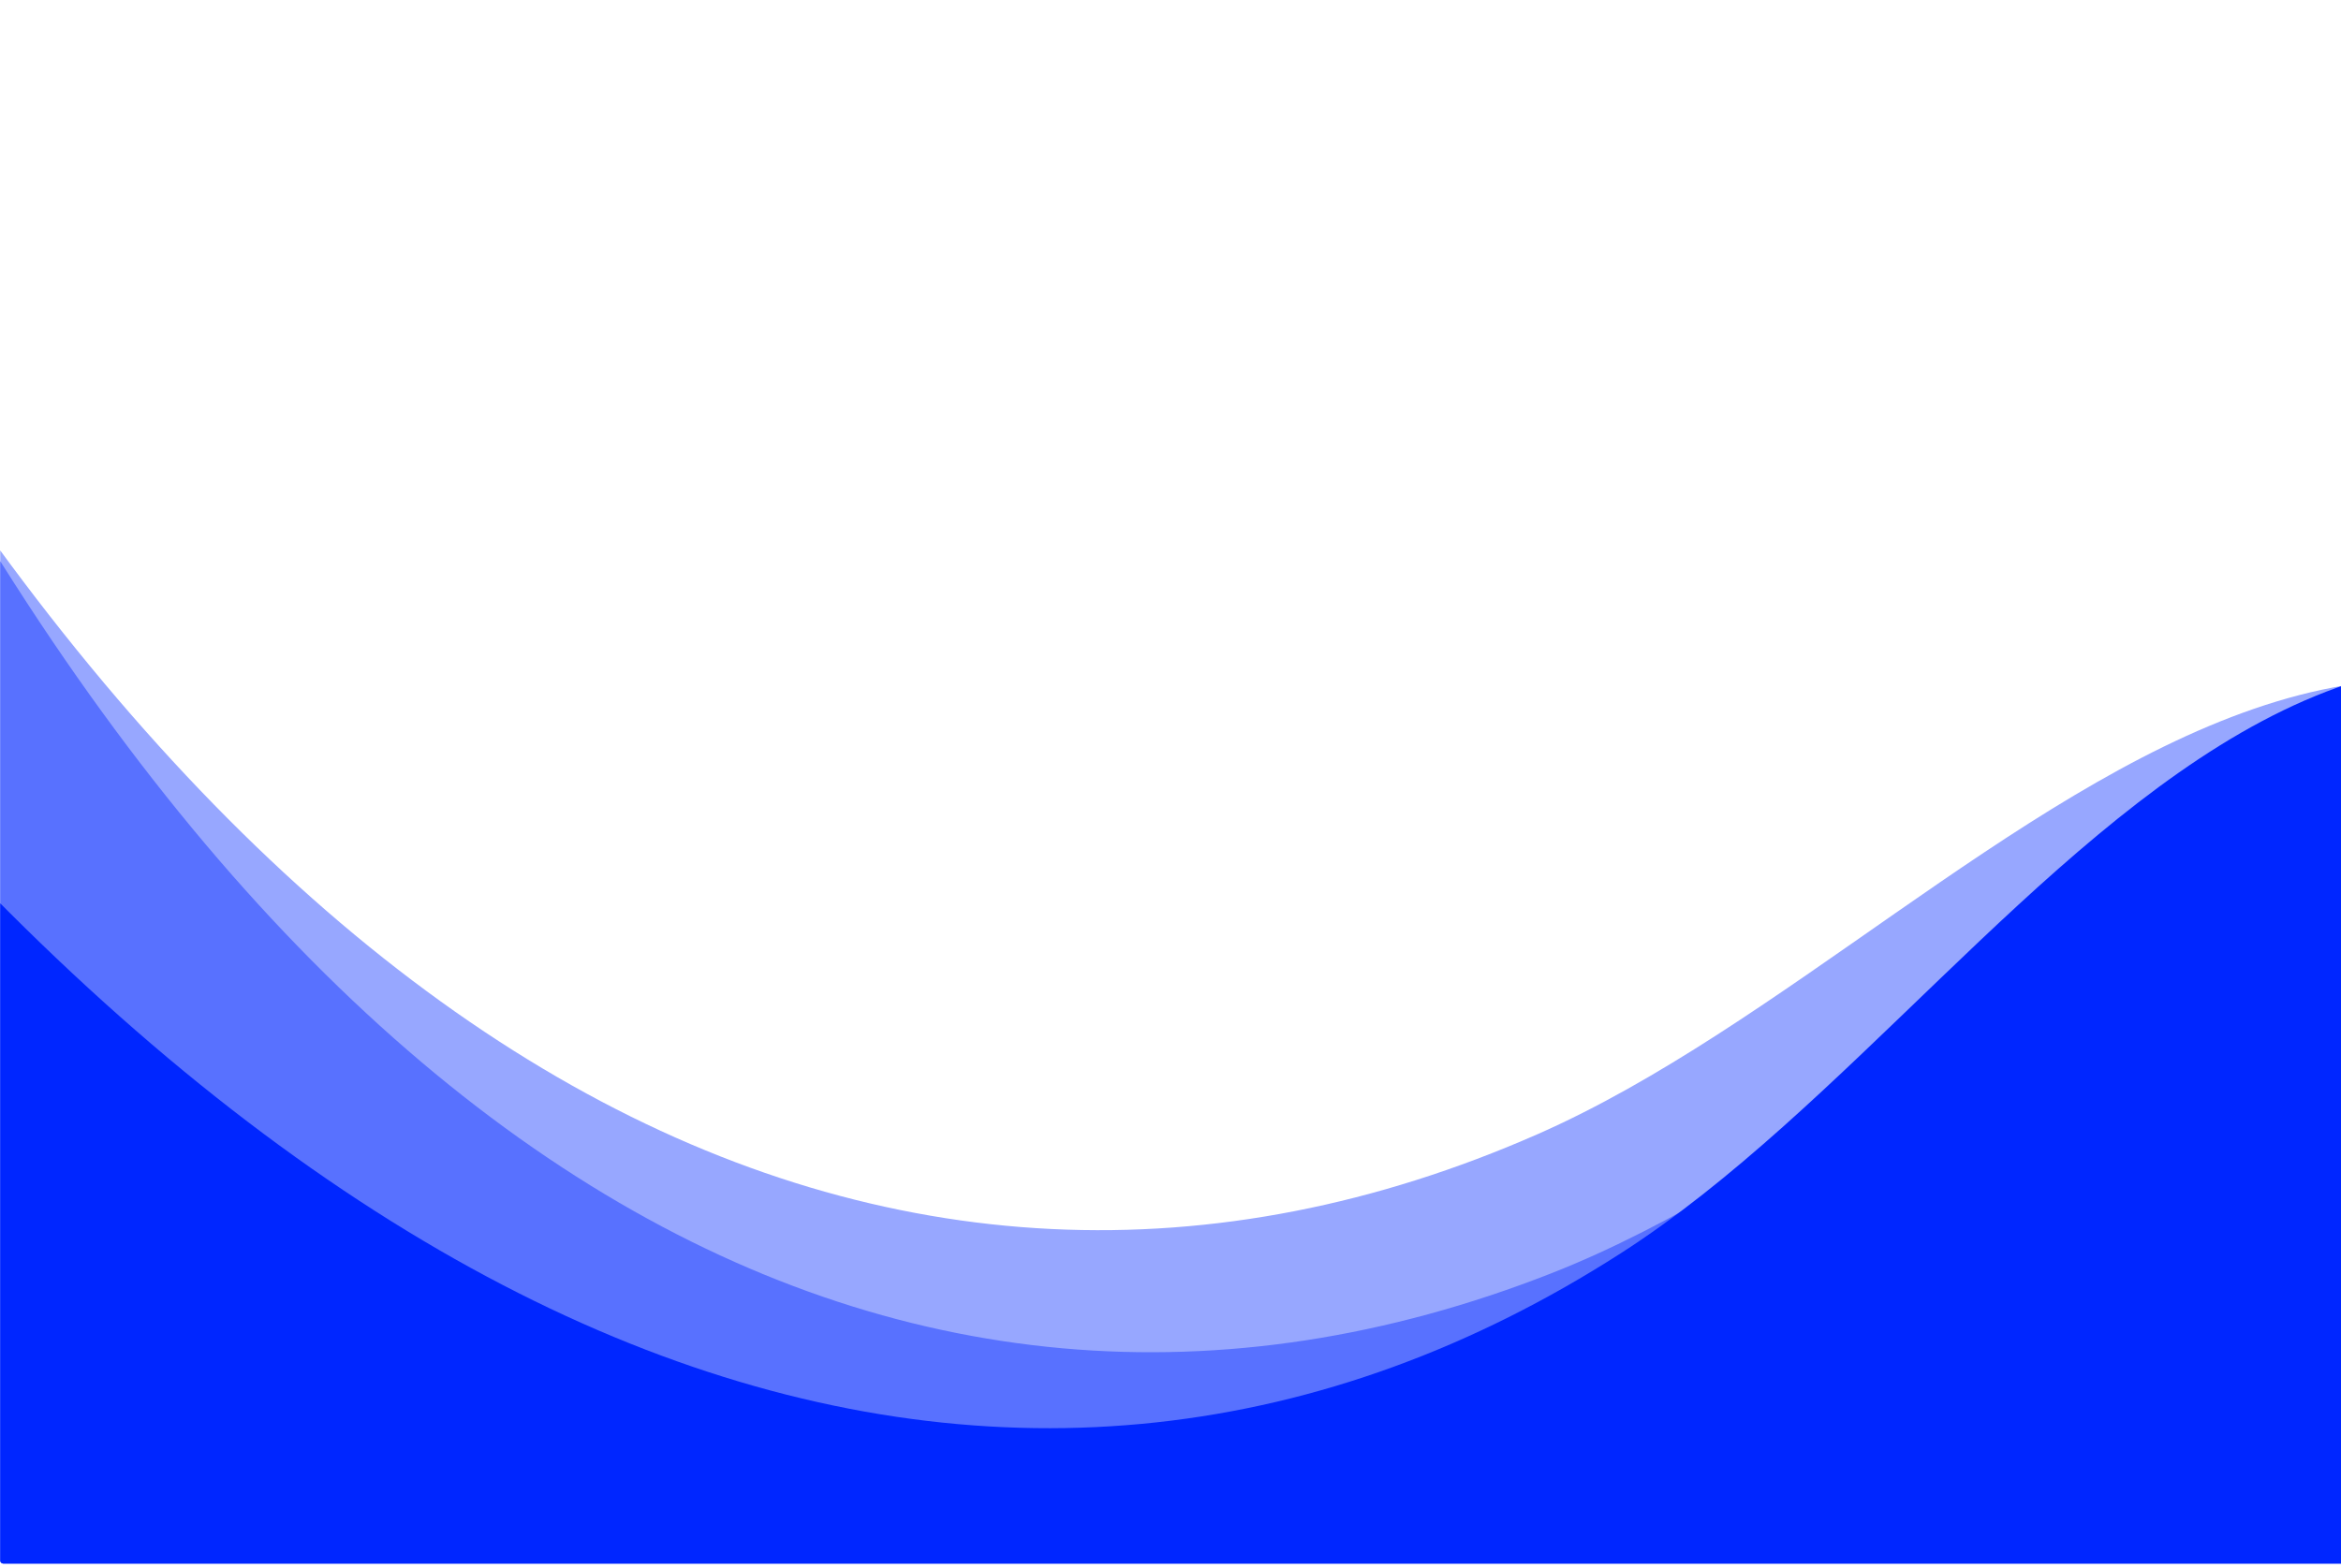
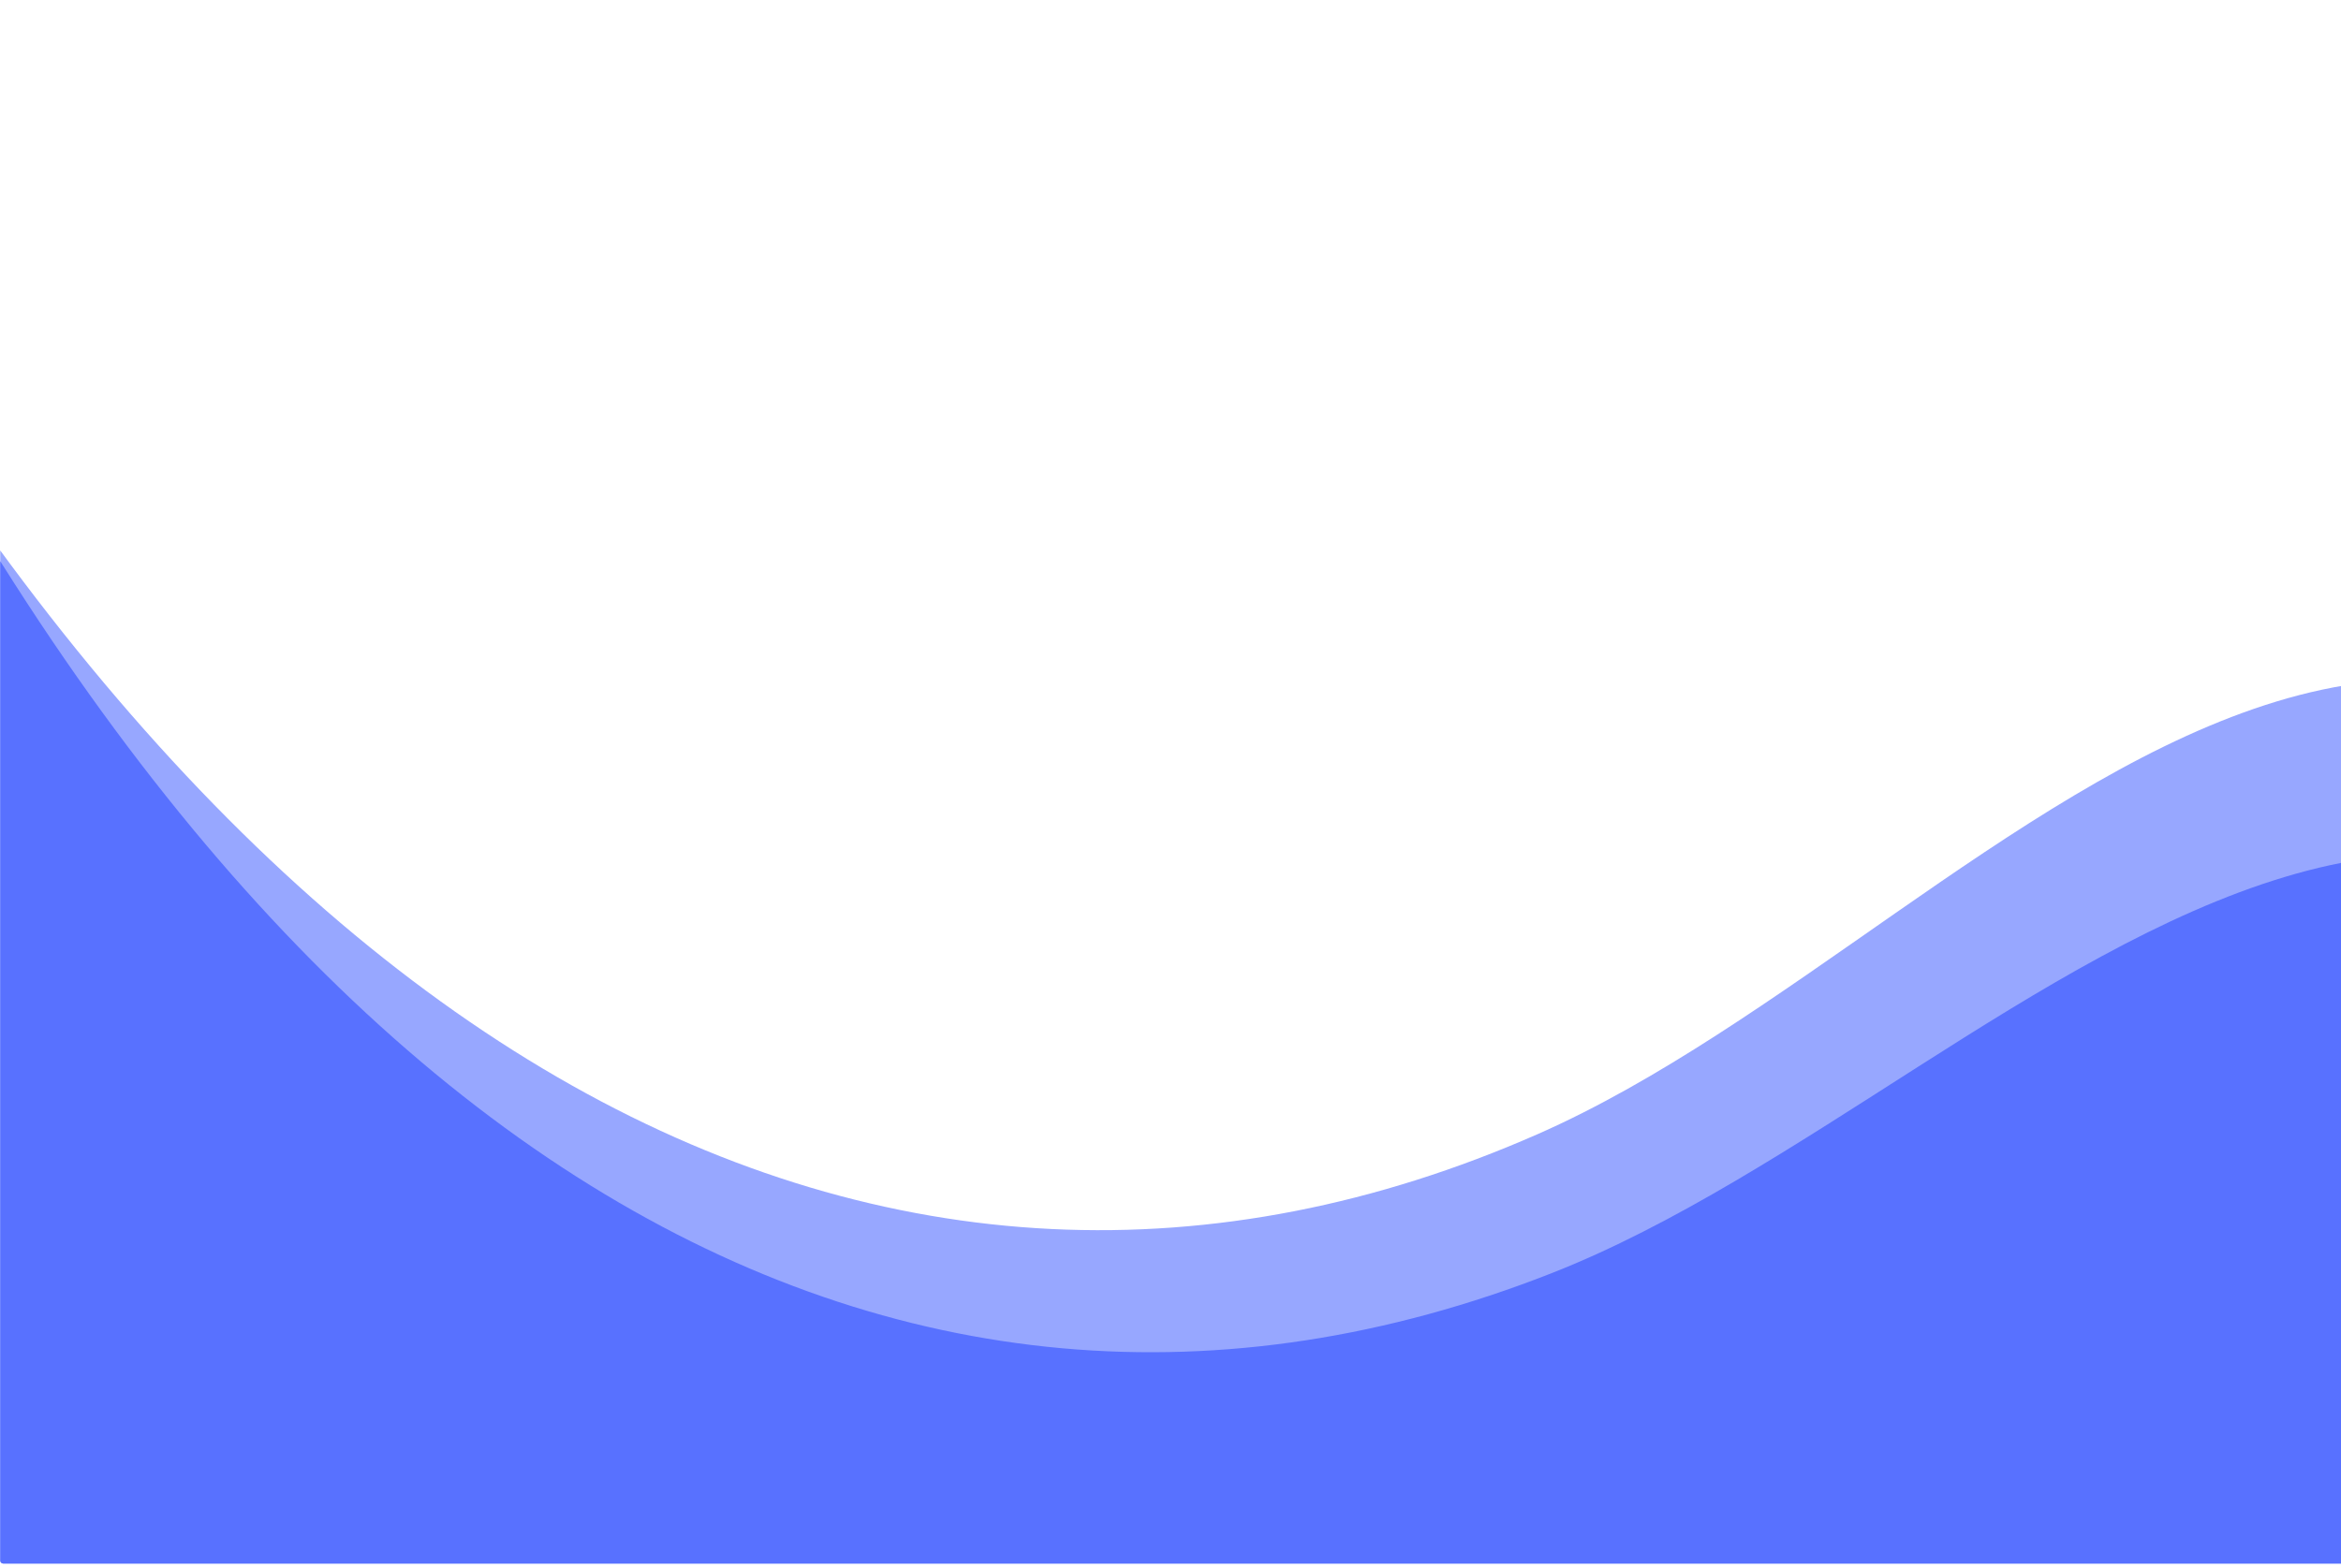
<svg xmlns="http://www.w3.org/2000/svg" clip-rule="evenodd" fill-rule="evenodd" height="837.9" preserveAspectRatio="xMidYMid meet" stroke-linejoin="round" stroke-miterlimit="2" version="1.0" viewBox="1.0 321.5 1250.8 837.9" width="1250.8" zoomAndPan="magnify">
  <g>
    <g>
      <g transform="matrix(.268 0 0 .256 -92.51 -33.23)">
        <path d="M5023.11,138.441C5023.11,134.968 5020.41,132.152 5017.08,132.152L355.409,132.152C352.081,132.152 349.383,134.968 349.383,138.441L349.383,4643.68C349.383,4647.16 352.081,4649.97 355.409,4649.97L5017.08,4649.97C5020.41,4649.97 5023.11,4647.16 5023.11,4643.68L5023.11,138.441ZM361.436,4637.39C361.436,4637.39 5011.06,4637.39 5011.06,4637.39C5011.06,4637.39 548.153,4637.39 361.436,4637.39Z" fill="none" />
        <clipPath id="a">
          <path d="M5023.11,138.441C5023.11,134.968 5020.41,132.152 5017.08,132.152L355.409,132.152C352.081,132.152 349.383,134.968 349.383,138.441L349.383,4643.68C349.383,4647.16 352.081,4649.97 355.409,4649.97L5017.08,4649.97C5020.41,4649.97 5023.11,4647.16 5023.11,4643.68L5023.11,138.441ZM361.436,4637.39C361.436,4637.39 5011.06,4637.39 5011.06,4637.39C5011.06,4637.39 548.153,4637.39 361.436,4637.39Z" />
        </clipPath>
        <g clip-path="url(#a)">
          <g id="change1_1">
            <path d="M-271.701,7896.92C2263.45,11934.7 5366.74,13169.6 8172.2,11863.4C10271.6,10885.9 12128.1,7772.03 14768.8,11812.7C16459,14398.8 13828.8,12666.3 12586.4,13884.6C12088.6,14372.8 11434.9,14649.8 10768.4,14821.6C7701.4,15612.2 -111.982,15456.4 -2423.51,13052.2C-2852.4,12606.1 -3106.26,12022.6 -2994.06,11398.8C-2820.28,10432.8 -1089.41,8324.04 -271.701,7896.92Z" fill="#97a7ff" transform="matrix(.445 .026 -.027 .508 97.457 -2485.29)" />
          </g>
          <g id="change2_1">
            <path d="M-271.701,7896.92C2263.45,11934.7 5366.74,13169.6 8172.2,11863.4C10271.6,10885.9 12128.1,7772.03 14768.8,11812.7C16459,14398.8 13828.8,12666.3 12586.4,13884.6C12088.6,14372.8 11434.9,14649.8 10768.4,14821.6C7701.4,15612.2 -111.982,15456.4 -2423.51,13052.2C-2852.4,12606.1 -3106.26,12022.6 -2994.06,11398.8C-2820.28,10432.8 -1089.41,8324.04 -271.701,7896.92Z" fill="#5871ff" transform="matrix(.443 .045 -.048 .507 390.69 -2338.42)" />
          </g>
          <g id="change3_1">
-             <path d="M-271.701,7896.92C2263.45,11934.7 5366.74,13169.6 8172.2,11863.4C10271.6,10885.9 12128.1,7772.03 14768.8,11812.7C16459,14398.8 13828.8,12666.3 12586.4,13884.6C12088.6,14372.8 11434.9,14649.8 10768.4,14821.6C7701.4,15612.2 -111.982,15456.4 -2423.51,13052.2C-2852.4,12606.1 -3106.26,12022.6 -2994.06,11398.8C-2820.28,10432.8 -1089.41,8324.04 -271.701,7896.92Z" fill="#0026ff" transform="matrix(.443 -.047 .049 .506 -620.845 -1616.99)" />
-           </g>
+             </g>
        </g>
      </g>
    </g>
  </g>
</svg>